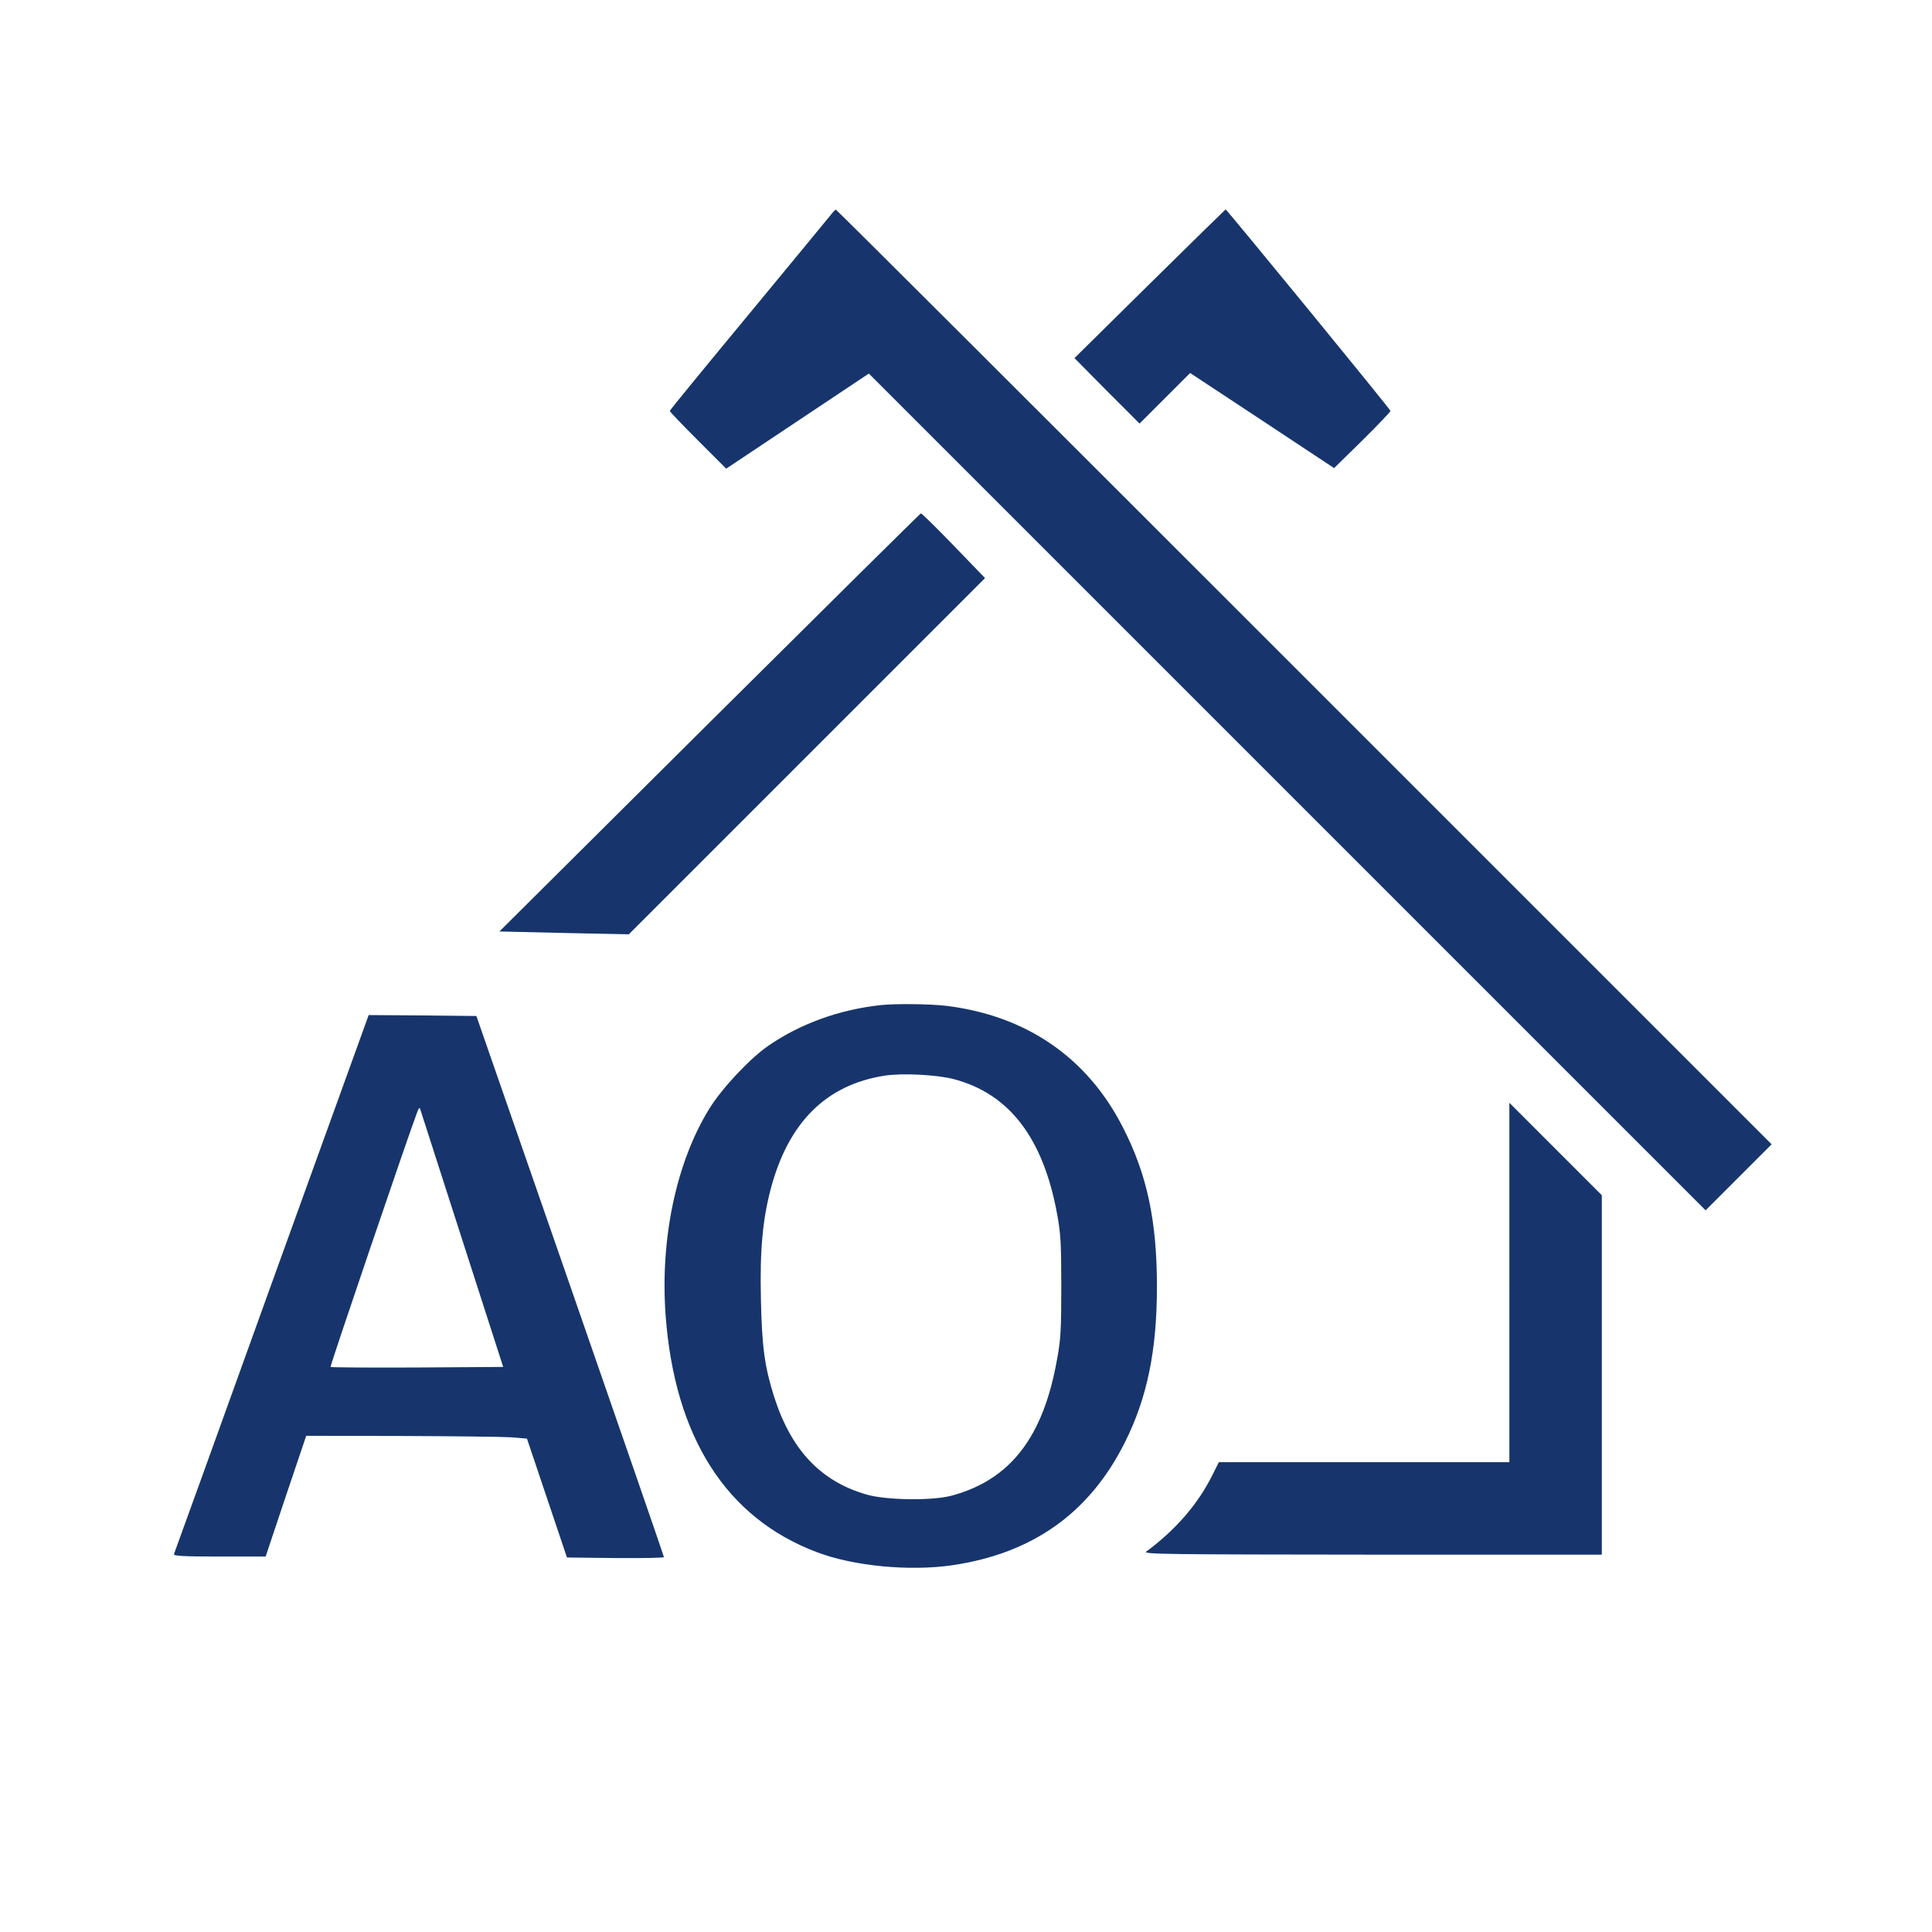
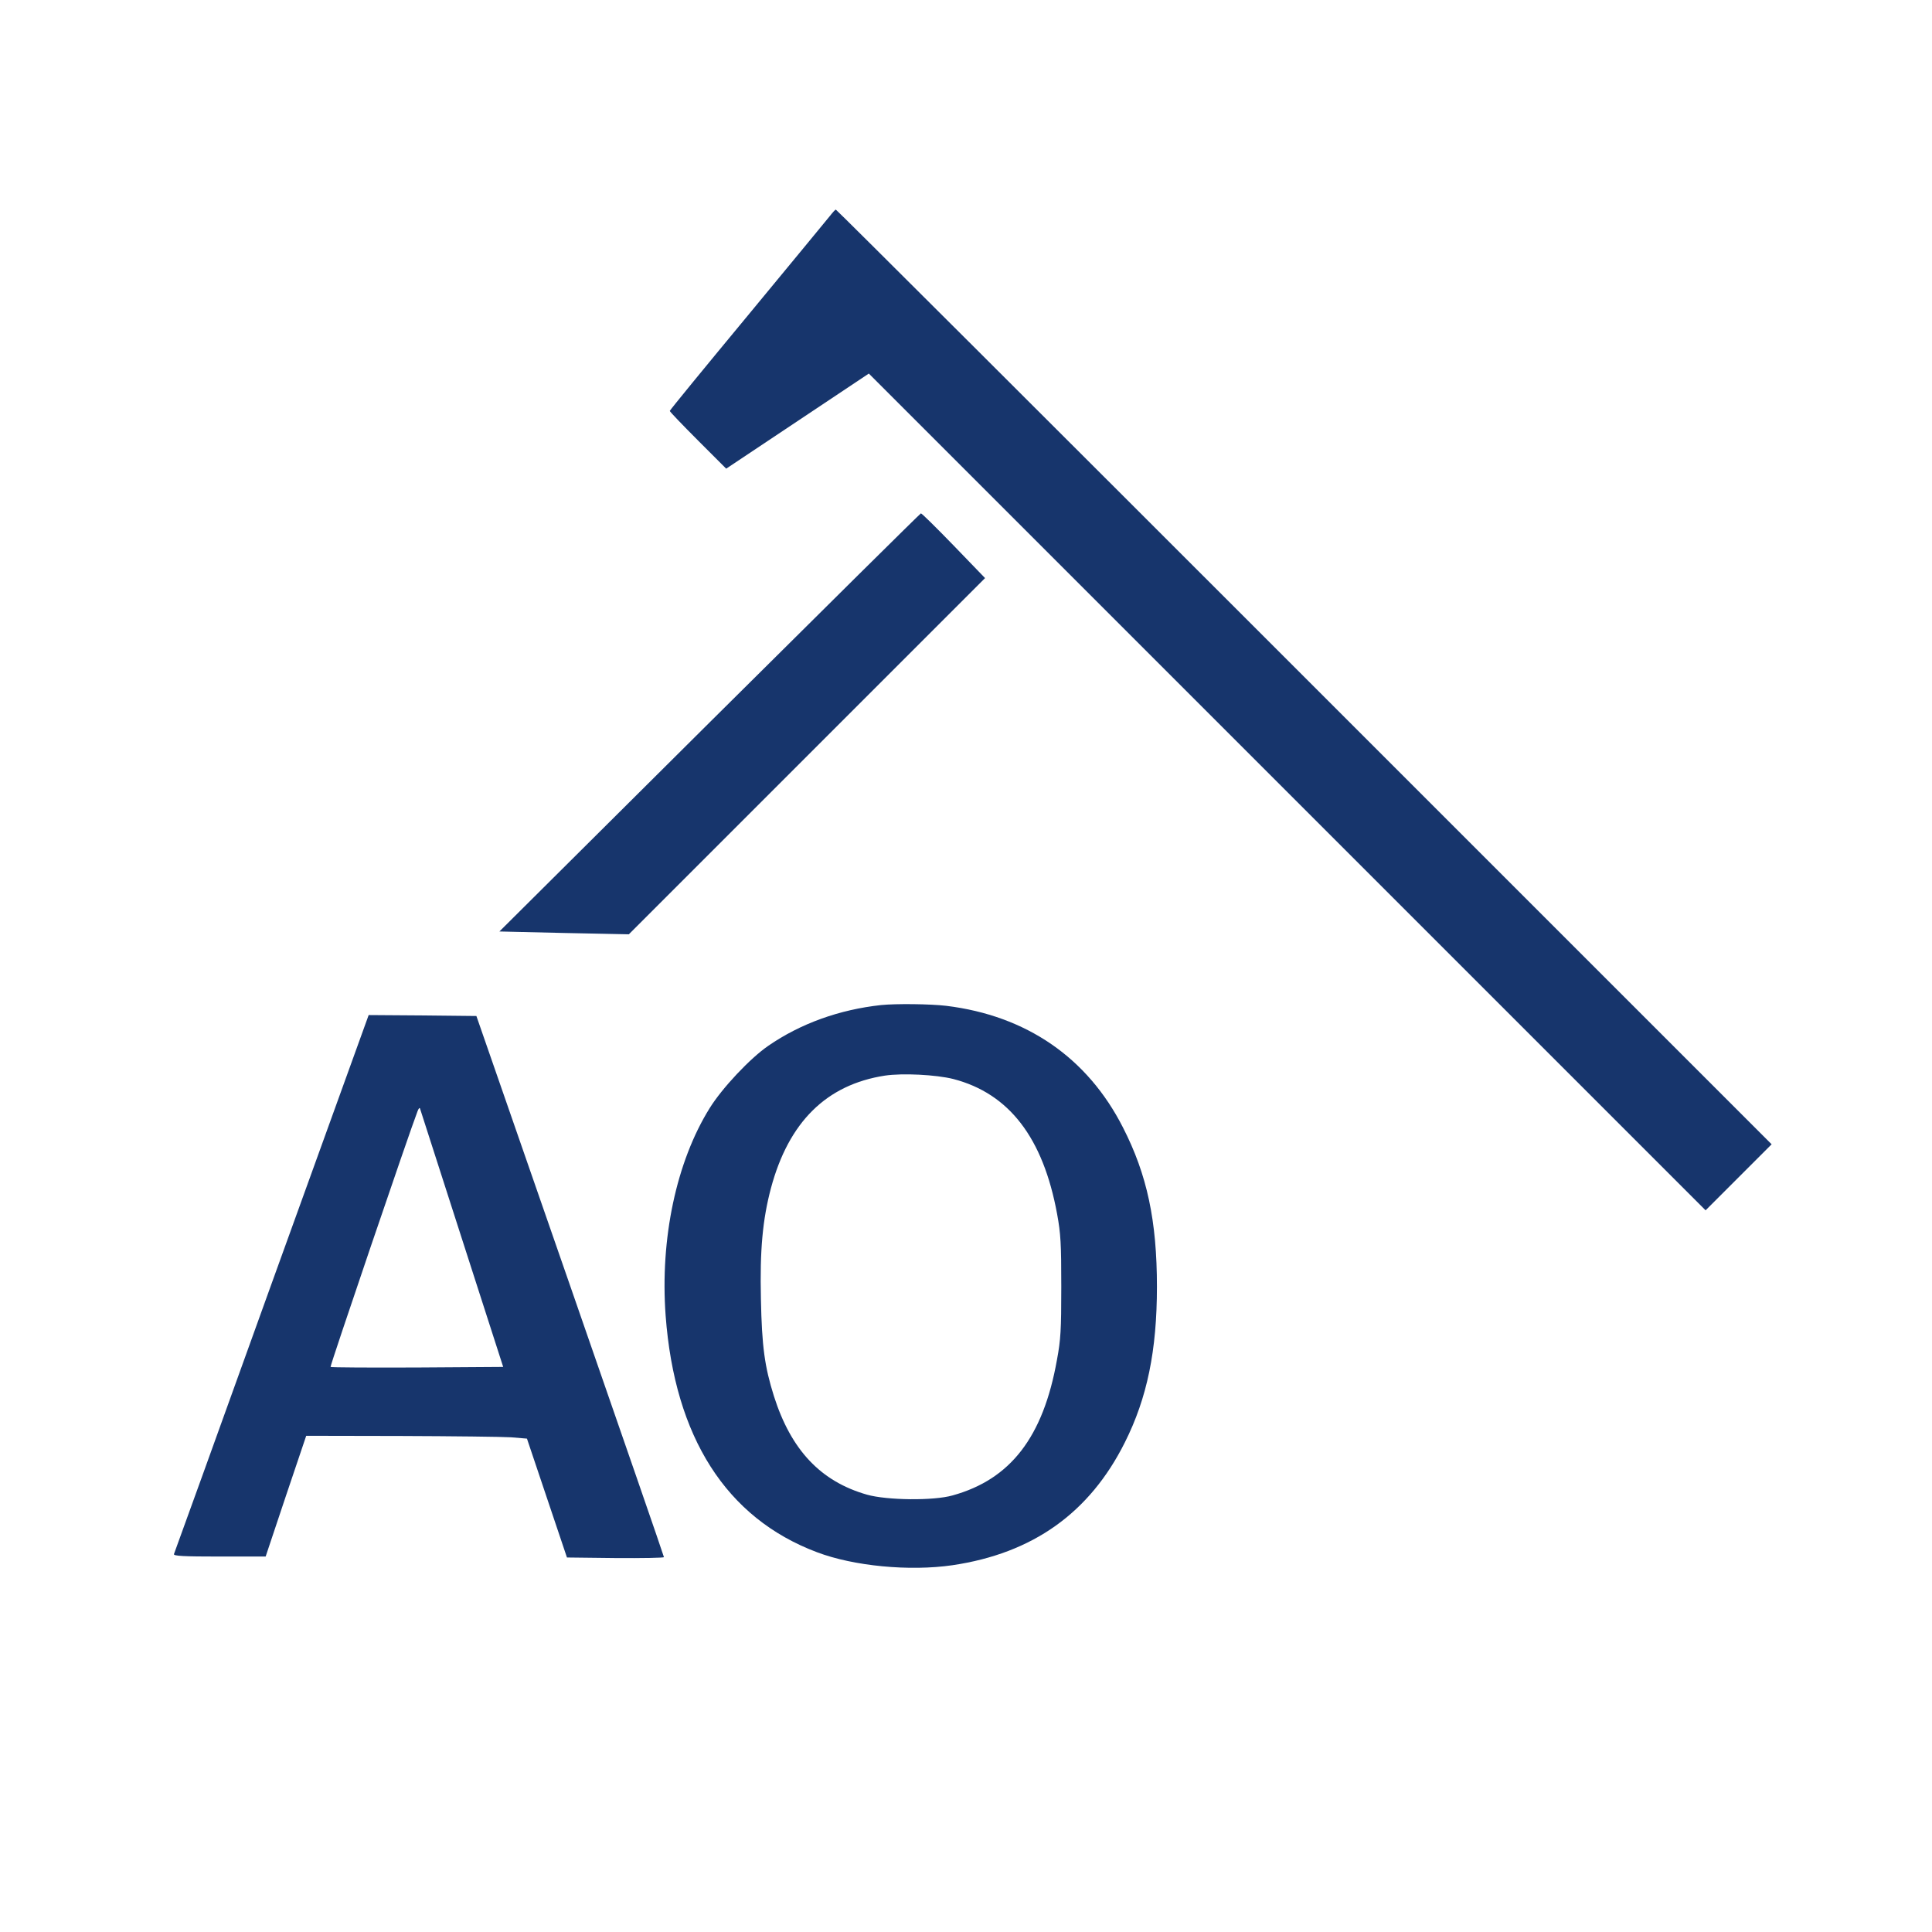
<svg xmlns="http://www.w3.org/2000/svg" version="1.0" width="1024pt" height="1024pt" viewBox="0 0 1024 1024" preserveAspectRatio="xMidYMid meet">
  <rect width="100%" height="100%" fill="#fff" />
  <g transform="translate(0,1024) scale(0.1,-0.1)" fill="#000000" stroke="none">
    <path d="M4400 9097 c-14 -18 -211 -256 -437 -530 -227 -274 -413 -501 -413 -505 0 -4 67 -74 150 -157 l149 -149 378 252 378 252 2217 -2217 2218 -2218 175 175 175 175 -2477 2477 c-1363 1363 -2480 2478 -2483 2477 -3 0 -16 -14 -30 -32z" fill="#17356C" />
-     <path d="M6094 8736 l-399 -394 172 -174 173 -173 134 134 134 134 382 -252 381 -252 150 147 c82 81 149 152 149 156 0 8 -868 1068 -874 1068 -1 0 -182 -177 -402 -394z" fill="#17356C" />
    <path d="M3761 6411 l-1114 -1108 343 -8 343 -7 944 944 944 944 -166 172 c-92 95 -170 172 -174 171 -3 0 -507 -499 -1120 -1108z" fill="#17356C" />
    <path d="M4670 4913 c-221 -24 -427 -98 -598 -216 -96 -66 -244 -223 -311 -331 -176 -283 -263 -691 -233 -1099 48 -644 321 -1073 802 -1254 195 -74 491 -102 718 -69 426 63 727 277 914 651 118 235 170 487 170 825 0 349 -52 594 -180 844 -188 370 -512 593 -937 645 -85 10 -267 12 -345 4z m383 -392 c296 -77 476 -312 550 -716 19 -104 22 -156 22 -385 0 -230 -3 -281 -23 -388 -73 -409 -246 -633 -553 -718 -101 -29 -348 -26 -454 4 -245 70 -402 236 -493 522 -49 156 -64 262 -69 515 -6 259 9 421 53 587 94 351 294 549 604 597 94 14 271 5 363 -18z" fill="#17356C" />
    <path d="M1440 3438 c-282 -783 -515 -1429 -518 -1435 -3 -10 49 -13 241 -13 l245 0 107 320 108 320 501 -1 c276 -1 539 -4 585 -7 l84 -7 106 -315 106 -315 258 -3 c141 -1 257 1 256 5 0 5 -224 652 -497 1438 l-497 1430 -285 3 -286 2 -514 -1422z m1008 237 l219 -680 -455 -3 c-250 -1 -457 0 -460 3 -4 4 420 1250 461 1355 5 14 11 21 13 15 2 -5 102 -316 222 -690z" fill="#17356C" />
-     <path d="M8000 3442 l0 -952 -770 0 -770 0 -36 -72 c-76 -151 -192 -286 -349 -402 -18 -14 117 -15 1198 -16 l1217 0 0 953 0 952 -245 245 -245 245 0 -953z" fill="#17356C" />
  </g>
</svg>